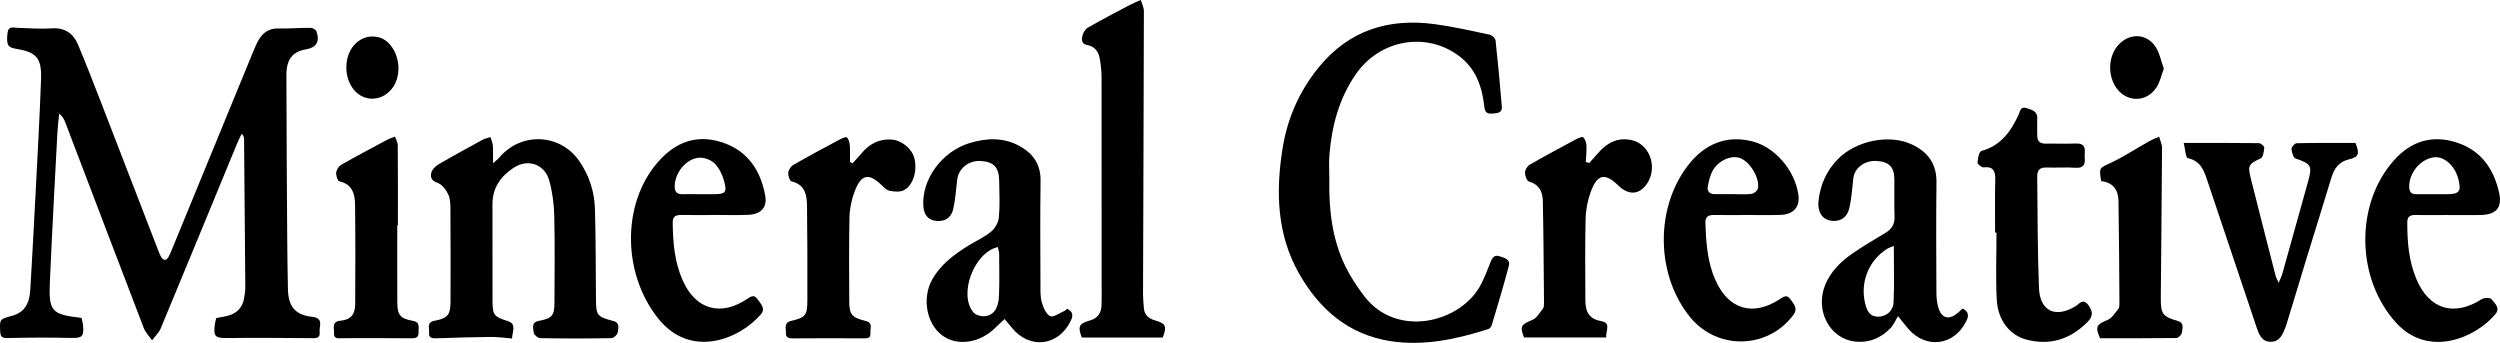
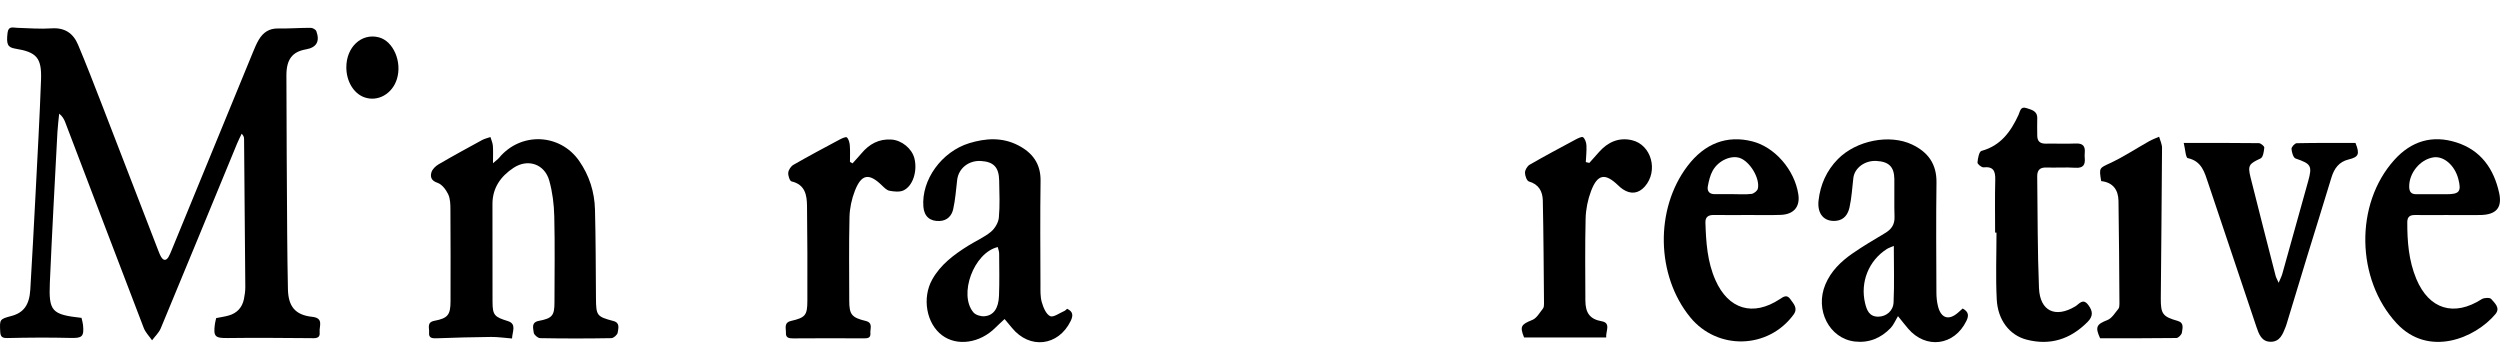
<svg xmlns="http://www.w3.org/2000/svg" id="Layer_2" data-name="Layer 2" viewBox="0 0 707.83 97.07">
  <defs>
    <style>
      .cls-1 {
        fill: #000;
        stroke-width: 0px;
      }
    </style>
  </defs>
  <path class="cls-1" d="M23.08,90.01c.16.71.36,1.35.43,2,.33,3.35-.28,3.76-3.61,3.67-5.9-.15-11.81-.11-17.71.03-1.56.04-2.06-.32-2.13-1.83-.17-3.46-.18-3.52,3.19-4.42,3.44-.91,5.07-3.12,5.33-7.46.53-9.04,1.03-18.07,1.49-27.11.55-10.78,1.16-21.56,1.55-32.35.22-6.2-1.27-7.79-7.31-8.77-2.17-.35-2.55-1.27-2.17-4.47.24-2.02,1.55-1.45,2.76-1.42,3.24.1,6.51.37,9.73.15,3.73-.25,6.11,1.41,7.46,4.61,2.28,5.41,4.4,10.9,6.53,16.38,5.39,13.9,10.74,27.81,16.11,41.71.27.69.53,1.41.91,2.04.66,1.09,1.43,1.06,2.07-.02.38-.64.65-1.34.93-2.03,7.65-18.62,15.28-37.24,22.94-55.85.5-1.22,1.01-2.46,1.68-3.6,1.21-2.05,2.92-3.26,5.49-3.21,3.07.06,6.15-.19,9.23-.18.55,0,1.42.49,1.59.96,1.06,2.92.02,4.62-2.96,5.14-3.79.66-5.52,2.78-5.52,7.33.02,15.04.13,30.07.22,45.11.03,5.15.11,10.3.21,15.45.1,4.88,2.05,7.32,6.86,7.83,3.38.36,1.95,2.67,2.12,4.26.23,2.06-1.34,1.79-2.71,1.78-7.73-.05-15.47-.14-23.2-.03-3.69.05-4.24-.34-3.74-4.01.08-.56.24-1.11.36-1.64,1.26-.25,2.41-.41,3.51-.72,2.37-.66,3.84-2.25,4.34-4.65.23-1.13.4-2.3.39-3.46-.09-13.96-.22-27.91-.35-41.87,0-.45-.1-.9-.68-1.5-.43.91-.89,1.81-1.28,2.74-7.2,17.46-14.38,34.93-21.63,52.36-.52,1.25-1.63,2.26-2.46,3.39-.8-1.16-1.86-2.21-2.35-3.48-7.45-19.4-14.83-38.84-22.24-58.26-.33-.87-.79-1.69-1.71-2.43-.17,1.77-.4,3.53-.5,5.3-.74,14.18-1.53,28.36-2.14,42.54-.35,8.16.56,9.05,8.95,9.98Z" />
-   <path class="cls-1" d="M376.38,50.56c-.17,8.52.71,16.92,4.47,24.7,1.43,2.96,3.29,5.76,5.26,8.4,9.24,12.37,27.77,7.71,33.3-3.33,1-1.99,1.81-4.08,2.62-6.16.48-1.23,1.08-2.1,2.55-1.61,1.34.44,3.12.82,2.63,2.68-1.49,5.67-3.2,11.28-4.87,16.9-.12.41-.57.9-.97,1.03-9.01,2.88-18.2,4.88-27.7,3.41-11.9-1.85-20.13-9.03-25.88-19.16-6.28-11.08-6.6-23.1-4.67-35.3,1.34-8.5,4.69-16.19,10.14-22.92,8.6-10.63,19.9-14.16,33.11-12.34,5.17.71,10.28,1.87,15.39,2.95.67.14,1.61,1.02,1.68,1.64.69,6.26,1.27,12.52,1.78,18.8.14,1.78-1.37,1.8-2.63,1.9-1.29.1-2.15-.15-2.32-1.8-.59-5.68-2.35-10.89-7.16-14.49-9.3-6.98-22.41-4.67-29.2,5.11-4.77,6.87-6.83,14.66-7.51,22.87-.18,2.23-.03,4.48-.03,6.72Z" />
  <path class="cls-1" d="M144.99,95.84c-2.17-.17-4.07-.46-5.96-.44-5.15.05-10.31.19-15.46.38-1.27.05-2.23-.1-2.08-1.62.12-1.24-.76-2.9,1.5-3.33,3.81-.72,4.56-1.68,4.57-5.53.02-8.64.03-17.27-.03-25.91,0-1.48-.03-3.1-.63-4.38-.62-1.31-1.77-2.83-3.03-3.25-1.8-.6-2.08-1.69-1.72-2.96.25-.88,1.16-1.76,2-2.26,4.06-2.37,8.2-4.63,12.33-6.88.73-.4,1.58-.58,2.38-.86.24.82.62,1.63.69,2.46.11,1.45.03,2.92.03,4.95.84-.74,1.35-1.08,1.73-1.53,6.12-7.37,17.23-6.95,22.68.89,2.87,4.13,4.34,8.78,4.47,13.76.22,8.38.21,16.77.28,25.16.04,4.86.23,5.15,4.94,6.4,1.96.52,1.36,2.12,1.21,3.27-.08.62-1.15,1.57-1.79,1.58-6.73.12-13.46.12-20.18,0-.64-.01-1.74-.96-1.8-1.55-.12-1.21-.81-2.91,1.43-3.34,3.82-.73,4.44-1.5,4.44-5.26.01-8.14.14-16.28-.06-24.41-.08-3.36-.51-6.8-1.41-10.03-1.31-4.7-6.04-6.32-10.11-3.64-3.63,2.39-5.99,5.67-5.98,10.28.03,9.22-.01,18.44.02,27.65.01,3.85.58,4.29,4.34,5.47,2.54.79,1.28,2.91,1.18,4.93Z" />
  <path class="cls-1" d="M555.72,87.36c1.75.97,1.72,2.09,1.03,3.5-3.4,7.02-11.45,8.09-16.51,2.17-.7-.81-1.35-1.66-2.86-3.52-.77,1.28-1.25,2.49-2.08,3.36-2.73,2.86-6.15,4.28-10.11,3.83-7.25-.83-11.41-8.95-8.36-16.18,1.57-3.73,4.37-6.46,7.6-8.71,3-2.08,6.15-3.94,9.29-5.81,1.81-1.07,2.76-2.43,2.68-4.63-.12-3.57,0-7.14-.05-10.71-.06-3.44-1.55-4.89-5.06-5.09-3.29-.19-6.21,1.97-6.55,4.83-.33,2.79-.48,5.62-1.09,8.35-.41,1.85-1.49,3.54-3.79,3.77-3.35.33-5.39-1.91-4.97-5.74.5-4.49,2.28-8.49,5.47-11.73,5.25-5.32,14.67-7.14,21.01-4.13,4.53,2.15,6.99,5.53,6.91,10.78-.14,10.38-.06,20.76-.02,31.14,0,1.31.14,2.66.46,3.93.87,3.37,3.06,4.02,5.64,1.77.43-.37.85-.76,1.34-1.19ZM536.2,69.62c-.97.43-1.51.59-1.97.88-5.14,3.27-7.58,9.38-6.17,15.32.49,2.06,1.22,3.87,3.77,3.84,2.2-.03,4.19-1.59,4.3-4.04.24-5.17.07-10.37.07-16Z" />
  <path class="cls-1" d="M302.13,87.42c1.72.8,1.76,1.93,1.01,3.47-3.48,7.13-11.61,8.09-16.63,1.93-.62-.76-1.26-1.51-2.08-2.49-.92.86-1.76,1.61-2.55,2.4-4.4,4.44-10.9,5.39-15.15,2.2-4.43-3.31-5.72-10.54-2.79-15.79,2.39-4.28,6.21-7.08,10.25-9.61,2.11-1.32,4.46-2.33,6.36-3.89,1.13-.93,2.13-2.61,2.26-4.03.32-3.46.15-6.97.09-10.45-.06-3.8-1.56-5.37-5.2-5.58-3.46-.19-6.3,2.09-6.69,5.34-.33,2.78-.52,5.59-1.13,8.31-.41,1.83-1.66,3.24-3.84,3.34-2.74.13-4.38-1.29-4.6-4.05-.6-7.59,5.17-15.59,13.01-17.99,4.67-1.42,9.34-1.7,13.82.61,4.07,2.09,6.42,5.22,6.35,10.09-.14,9.8-.06,19.6-.03,29.4,0,1.66-.07,3.39.38,4.94.42,1.47,1.19,3.37,2.36,3.94.9.44,2.67-.89,4.04-1.47.29-.12.51-.41.77-.62ZM282.5,69.95c-6.8,1.6-11.16,13.46-6.89,18.5.62.73,2.04,1.16,3.05,1.09,2.61-.17,4.06-2.18,4.19-5.82.15-3.97.07-7.94.04-11.92,0-.62-.25-1.23-.39-1.85Z" />
-   <path class="cls-1" d="M329.22,95.56h-22.94c-1.16-3.23-.82-3.93,2.4-4.85,2.12-.61,3.12-2.11,3.2-4.23.07-1.74.03-3.49.03-5.23,0-19.77.01-39.54-.02-59.31,0-1.73-.2-3.48-.48-5.19-.33-2.03-1.4-3.62-3.55-4-1.75-.31-1.62-1.59-1.39-2.64.19-.86.83-1.88,1.57-2.31,3.94-2.25,7.97-4.34,11.98-6.46.96-.51,1.98-.91,2.98-1.35.3,1.04.87,2.09.87,3.13-.05,26.74-.16,53.49-.24,80.23,0,1.32.14,2.65.25,3.97.17,1.94,1.47,2.92,3.17,3.4,3.01.85,3.39,1.67,2.17,4.83Z" />
  <path class="cls-1" d="M693.25,60.88c-3.16,0-6.32.03-9.49,0-1.42-.02-2.17.48-2.18,2.01-.02,5.51.41,10.94,2.56,16.09,3.61,8.62,10.67,10.75,18.52,5.72.67-.43,2.3-.49,2.68-.05.97,1.15,2.67,2.52,1.19,4.29-5.72,6.82-18.94,12.35-27.98,2.58-11.48-12.4-11.91-33.75-.63-46.25,4.79-5.31,10.7-7.14,17.59-4.94,6.96,2.22,10.59,7.52,12.08,14.28.94,4.28-.92,6.2-5.35,6.27-2.99.05-5.99,0-8.99.01ZM689.24,54.99c1.16,0,2.33,0,3.49,0,3.62,0,4.21-.79,3.3-4.31-1-3.88-4.14-6.59-7.08-6.12-3.8.61-6.91,4.49-6.83,8.36.03,1.51.67,2.1,2.11,2.07,1.66-.03,3.33,0,4.99,0Z" />
-   <path class="cls-1" d="M202.06,60.88c-3.08,0-6.16.03-9.24-.01-1.49-.02-2.36.43-2.35,2.11.04,5.67.51,11.27,2.88,16.53,3.66,8.13,10.68,10.13,18.1,5.18,1.02-.68,2.06-1.43,2.98-.05.86,1.3,2.49,2.65.98,4.39-6.15,7.08-19.96,12.67-29.14,1.04-10.47-13.26-10.17-33.8,1.02-45.28,5.03-5.16,11.01-6.72,17.75-4.28,6.92,2.51,10.39,8,11.63,14.95.59,3.33-1.28,5.24-4.88,5.37-3.24.12-6.49.03-9.74.03h0ZM198.14,54.98h0c1.24,0,2.49.01,3.73,0,3.58,0,4.06-.44,3.1-3.89-.49-1.76-1.42-3.61-2.7-4.86-1.03-1-2.95-1.7-4.39-1.57-3.77.33-6.93,4.45-6.85,8.25.03,1.46.7,2.1,2.14,2.07,1.66-.03,3.31,0,4.97,0Z" />
  <path class="cls-1" d="M494.47,60.88c-3.08,0-6.16.03-9.24-.01-1.52-.02-2.42.54-2.37,2.14.17,5.56.53,11.1,2.83,16.29,3.67,8.31,10.64,10.39,18.22,5.4,1.04-.69,2.01-1.39,2.96-.03.92,1.31,2.28,2.57.95,4.4-7.18,9.81-21.57,10.18-29.28.74-9.66-11.85-9.99-30.65-.75-42.81,4.86-6.4,11.14-8.79,18.32-6.98,6.37,1.6,11.97,8.02,13.05,14.96.55,3.51-1.24,5.72-4.96,5.86-3.24.12-6.49.03-9.73.03h0ZM490.68,54.97c1.74,0,3.5.14,5.21-.07.68-.08,1.67-.86,1.81-1.48.66-2.9-2.2-7.62-5.04-8.67-2.46-.9-6.11.65-7.74,3.57-.74,1.33-1.1,2.91-1.38,4.43-.25,1.33.41,2.23,1.93,2.22,1.74-.01,3.48,0,5.22,0Z" />
  <path class="cls-1" d="M618.3,40.47c7.62,0,14.44-.03,21.25.06.55,0,1.58.87,1.54,1.26-.09,1.08-.34,2.74-1.05,3.07-3.24,1.51-3.69,1.94-2.84,5.36,2.32,9.31,4.73,18.61,7.11,27.91.12.47.39.9.85,1.94.47-1.15.83-1.81,1.03-2.52,2.46-8.76,4.91-17.53,7.34-26.3,1.2-4.32.78-4.88-3.57-6.37-.66-.23-1.1-1.76-1.16-2.73-.03-.52.93-1.59,1.47-1.6,5.56-.12,11.13-.07,16.64-.07,1.27,3.16.91,3.98-1.94,4.67-2.74.66-4.09,2.56-4.87,5.13-2.25,7.45-4.59,14.87-6.87,22.31-1.89,6.17-3.75,12.35-5.63,18.53-.14.47-.28.96-.46,1.42-.81,2.03-1.6,4.26-4.27,4.23-2.56-.03-3.32-2.2-3.99-4.18-4.57-13.57-9.11-27.16-13.67-40.73-1.03-3.05-1.8-6.23-5.79-7.09-.59-.13-.7-2.52-1.13-4.27Z" />
  <path class="cls-1" d="M564.88,65.84c0-4.98-.09-9.96.04-14.94.06-2.44-.5-3.82-3.31-3.52-.56.06-1.76-.93-1.72-1.36.09-1.16.46-3.11,1.12-3.29,5.47-1.48,8.31-5.47,10.49-10.19.47-1.02.54-2.5,2.23-1.94,1.45.48,3.17.78,3.08,2.96-.06,1.57,0,3.15,0,4.73-.02,1.65.73,2.41,2.42,2.38,2.83-.05,5.66.09,8.48-.04,2.02-.09,2.73.75,2.55,2.64-.05.49-.05,1,0,1.49.18,1.96-.48,2.88-2.66,2.74-2.73-.18-5.49.02-8.23-.07-1.85-.06-2.59.79-2.57,2.52.14,10.53.07,21.07.5,31.6.27,6.57,4.67,8.57,10.29,5.19,1.11-.67,2.14-2.45,3.69-.36,1.31,1.76,1.38,3.16-.23,4.78-4.85,4.89-10.57,6.74-17.27,5-4.79-1.25-8.15-5.52-8.44-11.41-.32-6.29-.07-12.6-.07-18.9-.12,0-.25,0-.37,0Z" />
  <path class="cls-1" d="M241.39,46.24c.84-.94,1.71-1.86,2.52-2.82,2.21-2.64,4.94-4.14,8.47-3.91,2.93.19,5.82,2.55,6.52,5.34.89,3.52-.39,7.78-3.07,9.05-1.11.53-2.69.35-3.99.11-.8-.15-1.54-.94-2.19-1.56-3.6-3.49-5.74-3.18-7.59,1.53-.92,2.34-1.48,4.96-1.54,7.48-.19,7.89-.08,15.78-.07,23.67,0,3.93.69,4.78,4.65,5.74,2.16.52,1.22,2.21,1.34,3.46.13,1.44-.86,1.47-1.98,1.47-6.65-.04-13.29-.04-19.94.01-1.18,0-2.05-.18-2-1.52.06-1.28-.67-2.93,1.44-3.42,4.07-.95,4.62-1.59,4.63-5.7.02-8.97.02-17.94-.1-26.91-.04-3.06-.55-6.01-4.39-6.9-.5-.12-1.01-1.66-.92-2.47.08-.8.75-1.81,1.46-2.22,4.29-2.46,8.65-4.79,13.02-7.12.67-.36,1.85-.9,2.11-.65.54.52.78,1.5.84,2.31.12,1.53.04,3.08.04,4.62.24.14.49.28.73.43Z" />
  <path class="cls-1" d="M449.98,46.14c.92-1.03,1.83-2.06,2.75-3.09,2.5-2.83,5.63-4.23,9.35-3.35,5.52,1.31,7.5,8.7,3.63,13.1-1.77,2.01-3.96,2.3-6.22.79-.48-.32-.93-.71-1.34-1.11-3.7-3.56-5.85-3.22-7.69,1.66-.92,2.43-1.45,5.14-1.52,7.74-.19,7.72-.09,15.45-.07,23.17,0,3.64,1.36,5.34,4.63,5.91,2.71.48,1.08,2.88,1.27,4.59h-23.25c-1.27-3.15-.85-3.68,2.34-4.97,1.24-.5,2.08-2.06,3-3.22.28-.35.31-.96.3-1.44-.09-9.71-.13-19.42-.34-29.13-.05-2.52-1.09-4.6-3.94-5.41-.59-.17-1.12-1.65-1.11-2.51.02-.77.65-1.84,1.32-2.23,4.28-2.47,8.64-4.79,13-7.13.67-.36,1.8-.91,2.13-.65.57.46.9,1.48.95,2.28.08,1.58-.1,3.17-.18,4.75l.97.23Z" />
-   <path class="cls-1" d="M112.48,63.75c0,7.31-.03,14.62.01,21.93.02,3.52.84,4.52,4.38,5.15,2.22.39,1.57,1.99,1.63,3.28.08,1.67-1.02,1.68-2.34,1.67-6.4-.07-12.79-.05-19.19-.03-1.17,0-2.51.36-2.41-1.5.08-1.42-.74-3.22,1.92-3.46,2.84-.26,4.07-1.79,4.09-4.68.04-9.38.08-18.77-.04-28.15-.04-2.99-.73-5.8-4.43-6.61-.49-.11-.99-1.64-.92-2.45.08-.8.71-1.83,1.41-2.23,4.29-2.45,8.66-4.77,13.03-7.1.7-.37,1.47-.59,2.21-.89.28.8.79,1.6.79,2.41.06,7.56.04,15.11.04,22.67-.05,0-.11,0-.16,0Z" />
+   <path class="cls-1" d="M112.48,63.75Z" />
  <path class="cls-1" d="M594.92,51.3c-.67-3.91-.5-3.69,2.56-5.13,3.81-1.79,7.35-4.13,11.04-6.2.89-.5,1.86-.84,2.79-1.26.29,1.05.83,2.1.83,3.14-.07,14.2-.24,28.39-.35,42.59-.03,4.48.56,5.22,4.79,6.42,1.9.54,1.33,2.11,1.19,3.29-.07.59-1,1.54-1.55,1.55-7.22.1-14.44.07-21.61.07-1.49-3.21-1-3.96,2.08-5.16,1.25-.49,2.13-2.02,3.08-3.16.28-.34.31-.95.31-1.44-.07-9.71-.11-19.42-.27-29.12-.05-3.06-1.49-5.23-4.88-5.61Z" />
  <path class="cls-1" d="M98.06,19.12c-.04-5.8,4.31-9.83,9.21-8.55,4.08,1.06,6.61,6.89,5.12,11.77-1.3,4.27-5.46,6.59-9.28,5.19-2.99-1.1-5.03-4.49-5.05-8.42Z" />
-   <path class="cls-1" d="M612.65,19.44c-.71,1.86-1.09,3.79-2.09,5.32-2.96,4.52-8.96,4.23-11.71-.42-2.22-3.75-1.75-8.81,1.08-11.78,3.33-3.48,8.37-2.99,10.68,1.2.93,1.69,1.33,3.67,2.03,5.68Z" />
</svg>